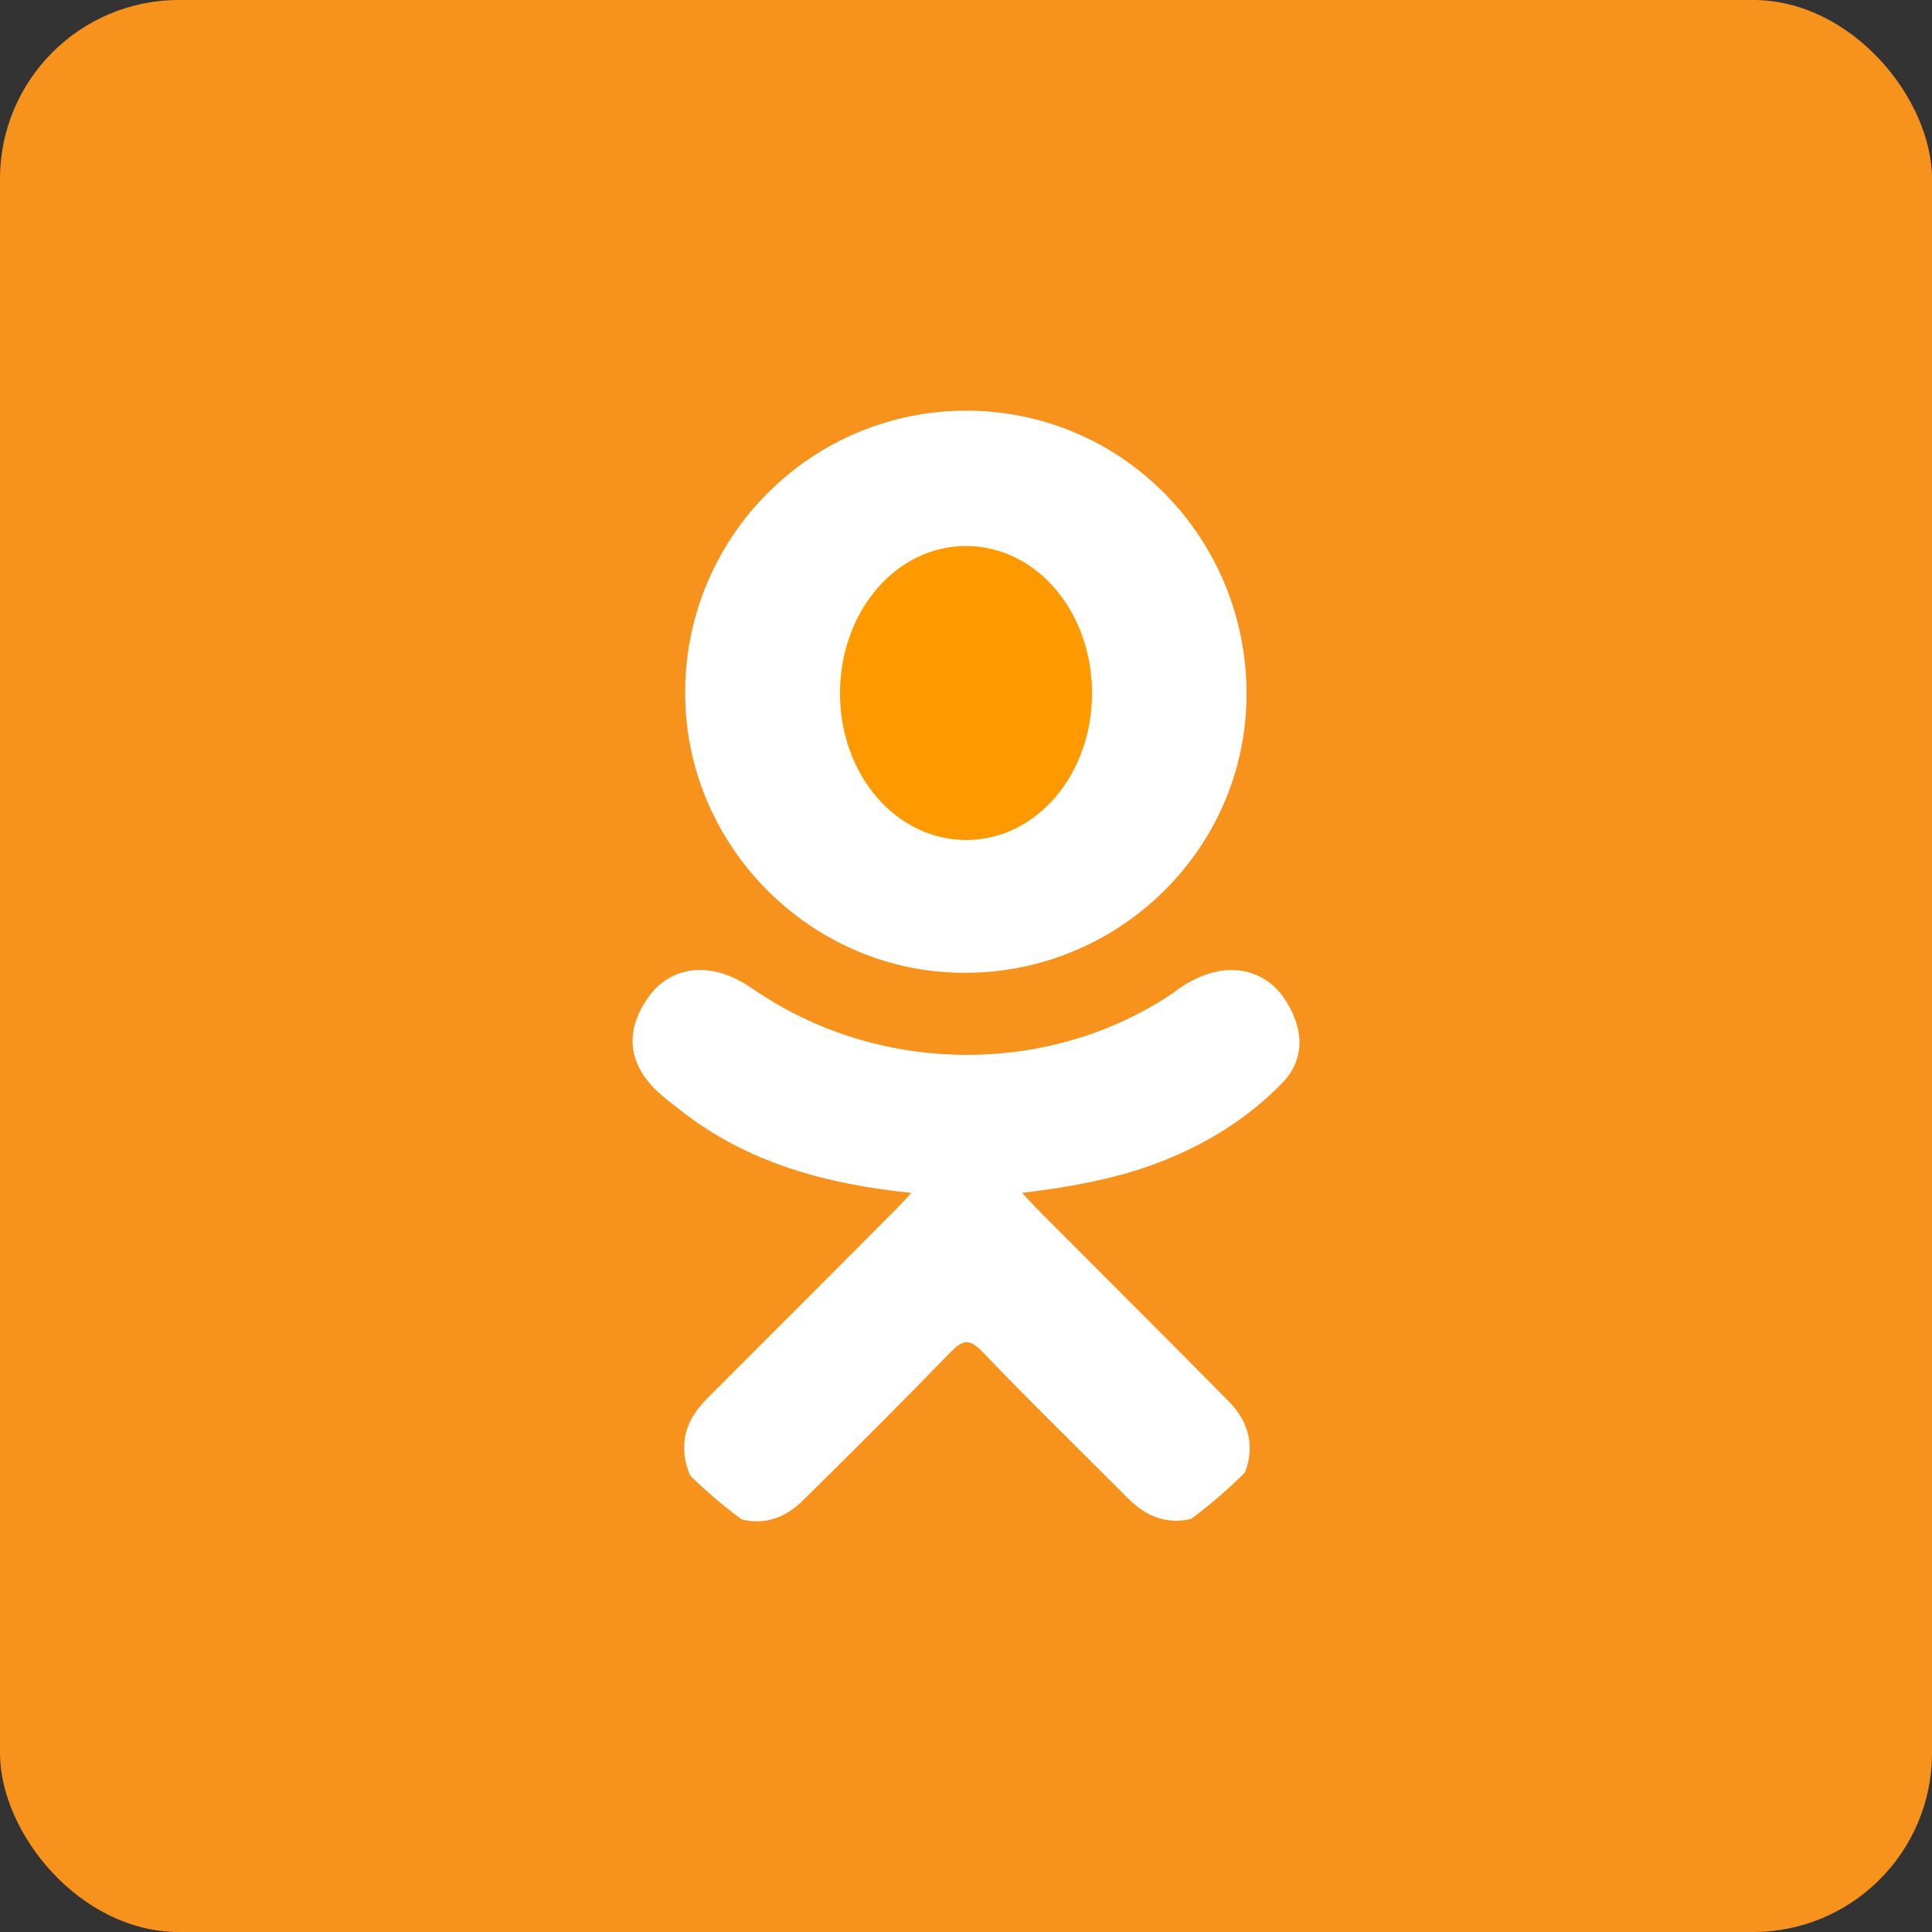
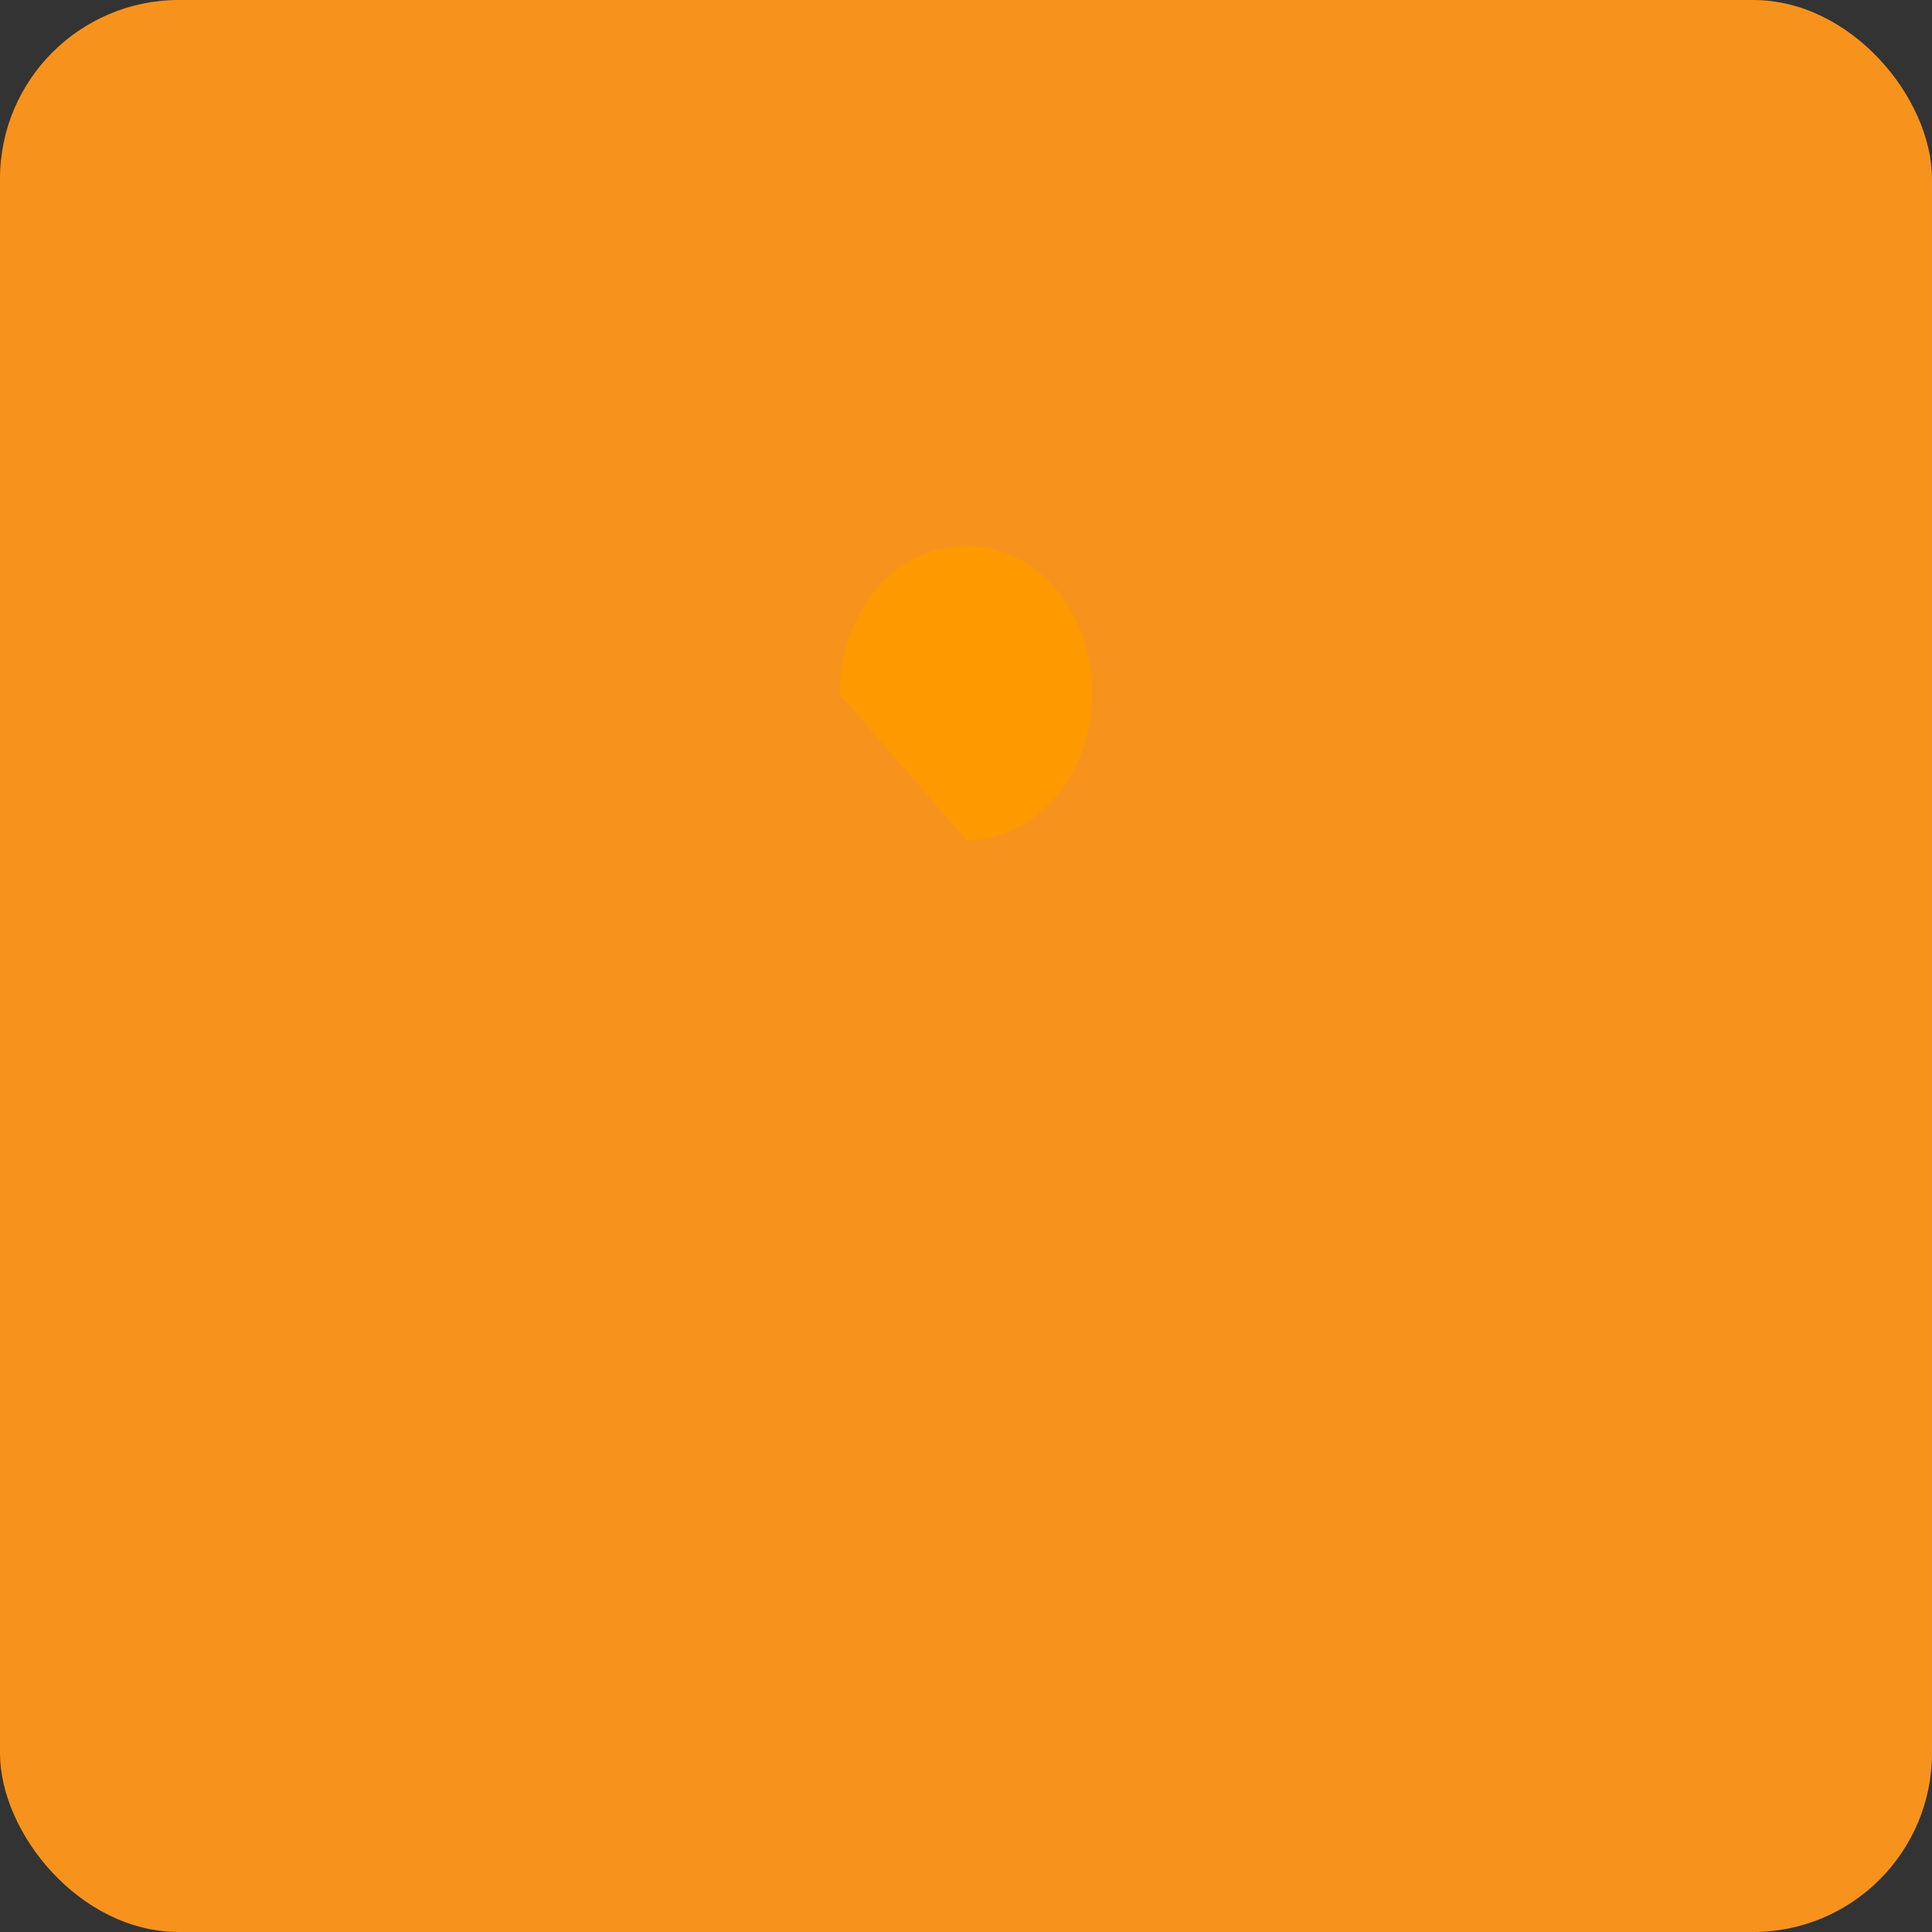
<svg xmlns="http://www.w3.org/2000/svg" width="54" height="54" viewBox="0 0 54 54" fill="none">
  <rect x="0" y="0" width="54" height="54" fill="#333333" stroke="none" />
  <rect width="54" height="54" rx="5" fill="#F7931D" />
-   <ellipse cx="27" cy="27.587" rx="12.913" ry="17.022" fill="white" />
-   <path d="M27.023 23.478C28.974 23.47 30.529 21.641 30.522 19.36C30.515 17.078 28.957 15.263 27.004 15.261C25.036 15.258 23.463 17.108 23.478 19.41C23.493 21.683 25.065 23.486 27.023 23.478Z" fill="#FF9900" />
+   <path d="M27.023 23.478C28.974 23.47 30.529 21.641 30.522 19.36C30.515 17.078 28.957 15.263 27.004 15.261C25.036 15.258 23.463 17.108 23.478 19.41Z" fill="#FF9900" />
  <path d="M27 4.696C14.681 4.696 4.696 14.683 4.696 27.001C4.696 39.319 14.681 49.305 27 49.305C39.318 49.305 49.304 39.319 49.304 27.001C49.304 14.683 39.318 4.696 27 4.696ZM27.032 11.479C31.376 11.491 34.863 15.045 34.841 19.437C34.819 23.728 31.275 27.206 26.938 27.191C22.645 27.177 19.124 23.618 19.15 19.318C19.174 14.971 22.697 11.467 27.032 11.479ZM35.831 30.278C34.871 31.264 33.714 31.978 32.43 32.476C31.216 32.947 29.886 33.183 28.569 33.341C28.768 33.557 28.862 33.664 28.986 33.788C30.773 35.585 32.569 37.372 34.35 39.174C34.957 39.788 35.083 40.549 34.749 41.263C34.385 42.043 33.566 42.556 32.764 42.501C32.255 42.466 31.859 42.213 31.507 41.859C30.158 40.501 28.783 39.168 27.463 37.786C27.077 37.383 26.893 37.46 26.553 37.809C25.196 39.207 23.817 40.582 22.43 41.95C21.807 42.564 21.066 42.675 20.343 42.324C19.575 41.952 19.087 41.168 19.124 40.379C19.151 39.847 19.413 39.439 19.779 39.074C21.548 37.309 23.312 35.538 25.076 33.768C25.193 33.651 25.302 33.526 25.472 33.343C23.066 33.092 20.896 32.5 19.038 31.047C18.807 30.866 18.569 30.692 18.359 30.489C17.546 29.709 17.464 28.814 18.107 27.893C18.658 27.104 19.581 26.893 20.542 27.347C20.728 27.434 20.905 27.544 21.075 27.661C24.537 30.04 29.293 30.105 32.769 27.767C33.113 27.505 33.481 27.288 33.908 27.179C34.736 26.965 35.511 27.271 35.955 27.996C36.464 28.826 36.458 29.634 35.831 30.278Z" fill="#F7931D" />
</svg>